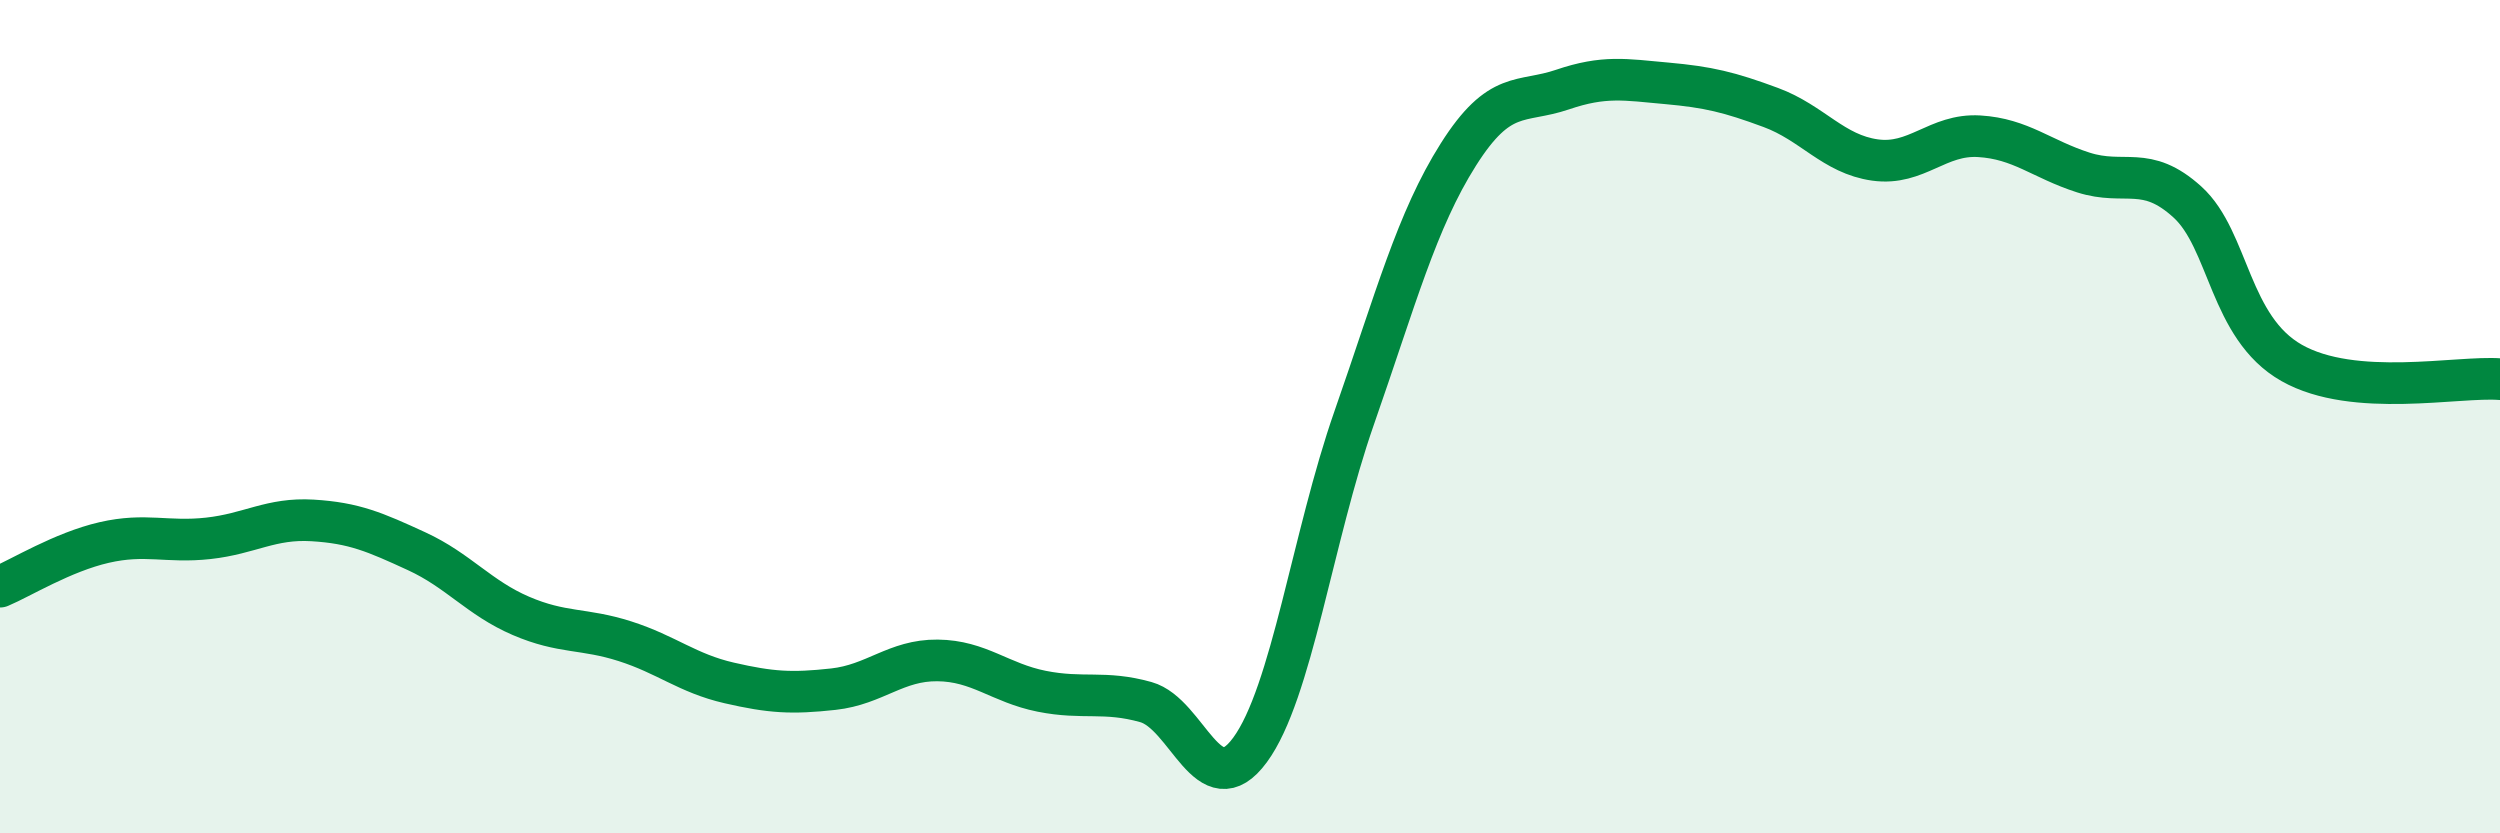
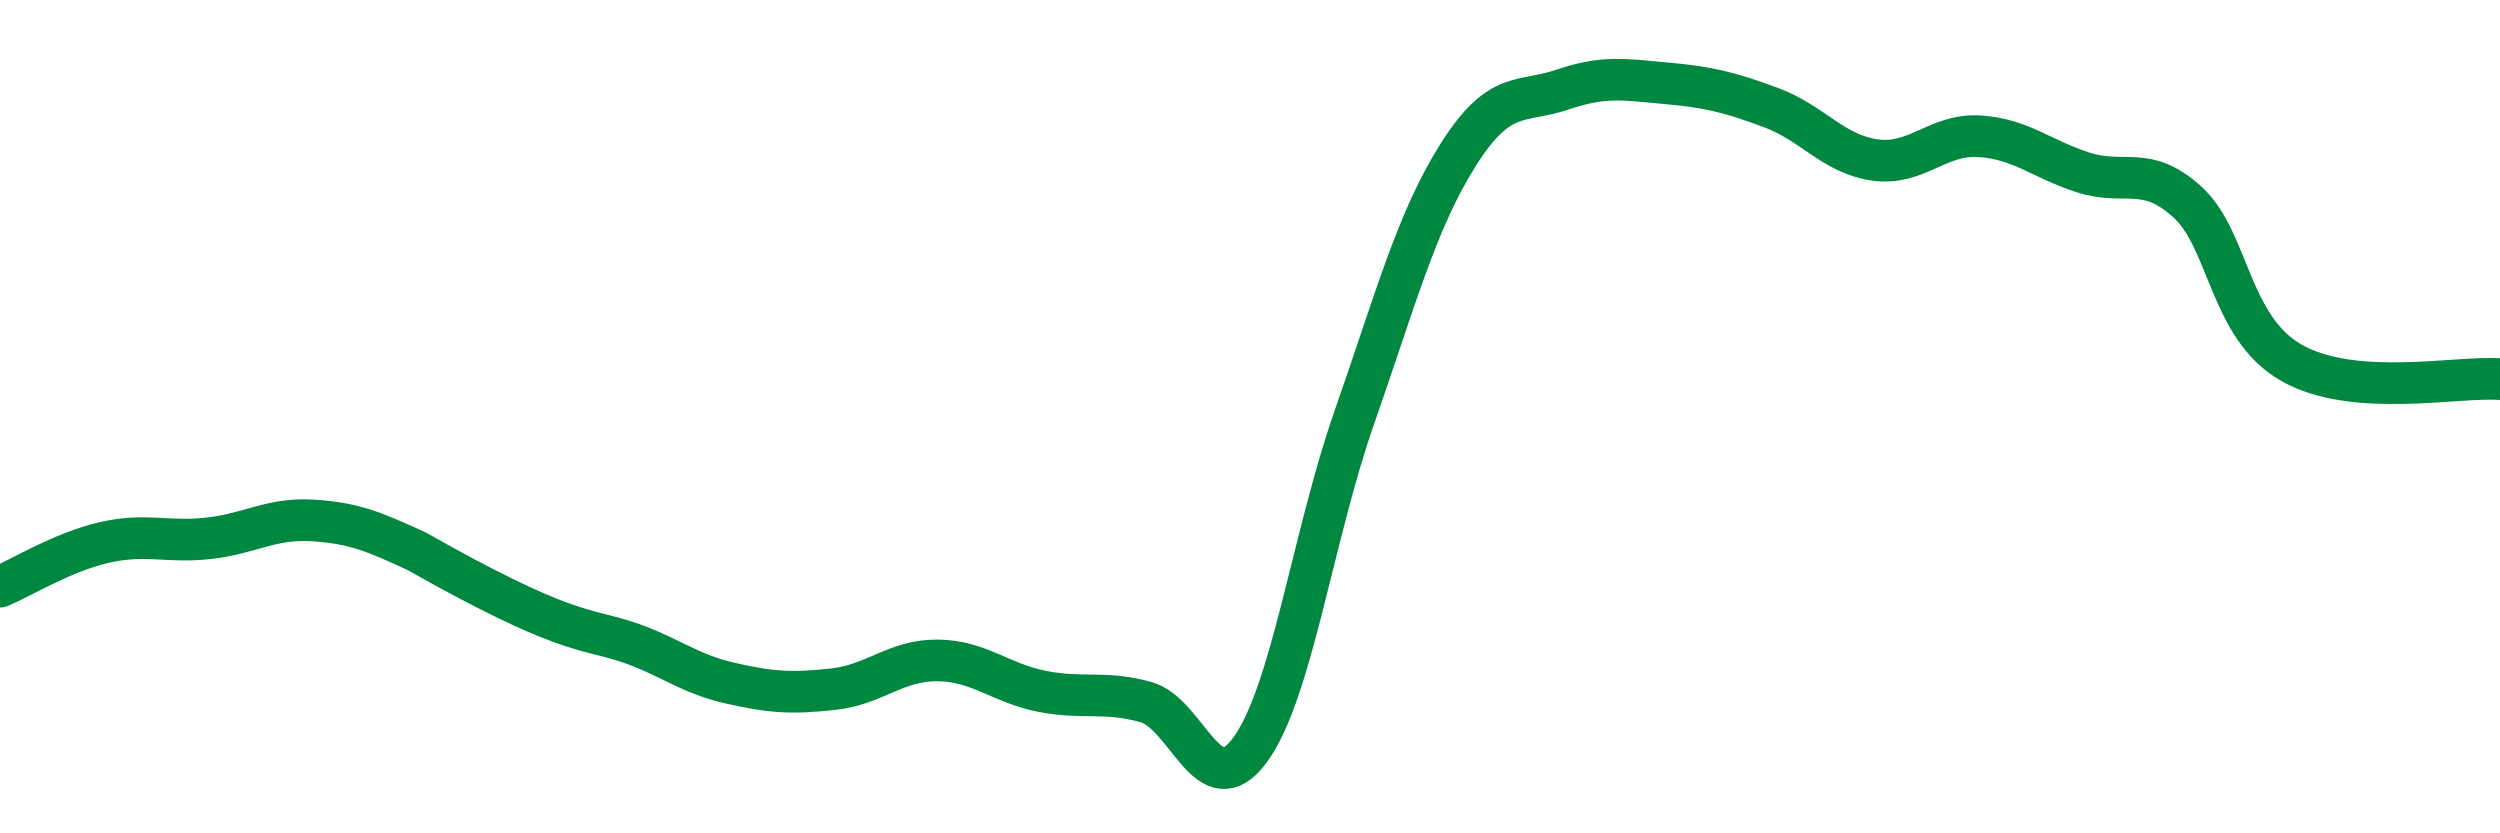
<svg xmlns="http://www.w3.org/2000/svg" width="60" height="20" viewBox="0 0 60 20">
-   <path d="M 0,14.08 C 0.5,13.87 1.5,13.25 2.5,13.02 C 3.5,12.79 4,13.03 5,12.92 C 6,12.81 6.5,12.43 7.5,12.49 C 8.5,12.55 9,12.77 10,13.23 C 11,13.69 11.5,14.35 12.5,14.78 C 13.5,15.21 14,15.07 15,15.39 C 16,15.71 16.5,16.16 17.5,16.39 C 18.5,16.62 19,16.65 20,16.54 C 21,16.43 21.5,15.84 22.5,15.85 C 23.5,15.86 24,16.39 25,16.59 C 26,16.79 26.5,16.57 27.5,16.85 C 28.5,17.13 29,19.36 30,18 C 31,16.64 31.5,12.89 32.5,10.03 C 33.5,7.17 34,5.29 35,3.71 C 36,2.13 36.5,2.49 37.5,2.15 C 38.5,1.81 39,1.91 40,2 C 41,2.09 41.5,2.21 42.5,2.58 C 43.5,2.95 44,3.7 45,3.84 C 46,3.98 46.5,3.21 47.5,3.27 C 48.5,3.33 49,3.82 50,4.14 C 51,4.46 51.5,3.94 52.5,4.85 C 53.5,5.76 53.5,7.86 55,8.71 C 56.5,9.56 59,9.02 60,9.1L60 20L0 20Z" fill="#008740" opacity="0.1" stroke-linecap="round" stroke-linejoin="round" />
-   <path d="M 0,14.08 C 0.5,13.87 1.5,13.25 2.5,13.02 C 3.5,12.79 4,13.03 5,12.92 C 6,12.81 6.5,12.43 7.5,12.49 C 8.5,12.55 9,12.77 10,13.23 C 11,13.69 11.5,14.35 12.5,14.78 C 13.5,15.21 14,15.07 15,15.39 C 16,15.71 16.5,16.16 17.5,16.39 C 18.5,16.62 19,16.65 20,16.54 C 21,16.43 21.5,15.84 22.5,15.85 C 23.5,15.86 24,16.39 25,16.59 C 26,16.79 26.5,16.57 27.5,16.85 C 28.5,17.13 29,19.36 30,18 C 31,16.64 31.5,12.89 32.5,10.03 C 33.5,7.17 34,5.29 35,3.71 C 36,2.13 36.5,2.49 37.5,2.15 C 38.5,1.81 39,1.91 40,2 C 41,2.09 41.5,2.21 42.5,2.58 C 43.5,2.95 44,3.7 45,3.84 C 46,3.98 46.5,3.21 47.5,3.27 C 48.5,3.33 49,3.82 50,4.14 C 51,4.46 51.5,3.94 52.5,4.85 C 53.5,5.76 53.5,7.86 55,8.71 C 56.5,9.56 59,9.02 60,9.1" stroke="#008740" stroke-width="1" fill="none" stroke-linecap="round" stroke-linejoin="round" />
+   <path d="M 0,14.08 C 0.5,13.87 1.5,13.25 2.5,13.02 C 3.5,12.79 4,13.03 5,12.92 C 6,12.81 6.5,12.43 7.5,12.49 C 8.5,12.55 9,12.77 10,13.23 C 13.5,15.21 14,15.07 15,15.39 C 16,15.71 16.5,16.16 17.5,16.39 C 18.5,16.62 19,16.65 20,16.54 C 21,16.43 21.5,15.84 22.5,15.85 C 23.5,15.86 24,16.39 25,16.59 C 26,16.79 26.5,16.57 27.5,16.85 C 28.5,17.13 29,19.36 30,18 C 31,16.64 31.5,12.89 32.5,10.03 C 33.5,7.17 34,5.29 35,3.71 C 36,2.13 36.5,2.49 37.5,2.15 C 38.5,1.81 39,1.91 40,2 C 41,2.09 41.5,2.21 42.5,2.58 C 43.5,2.95 44,3.7 45,3.84 C 46,3.98 46.5,3.21 47.5,3.27 C 48.5,3.33 49,3.82 50,4.14 C 51,4.46 51.5,3.94 52.5,4.85 C 53.5,5.76 53.5,7.86 55,8.71 C 56.5,9.56 59,9.02 60,9.1" stroke="#008740" stroke-width="1" fill="none" stroke-linecap="round" stroke-linejoin="round" />
</svg>